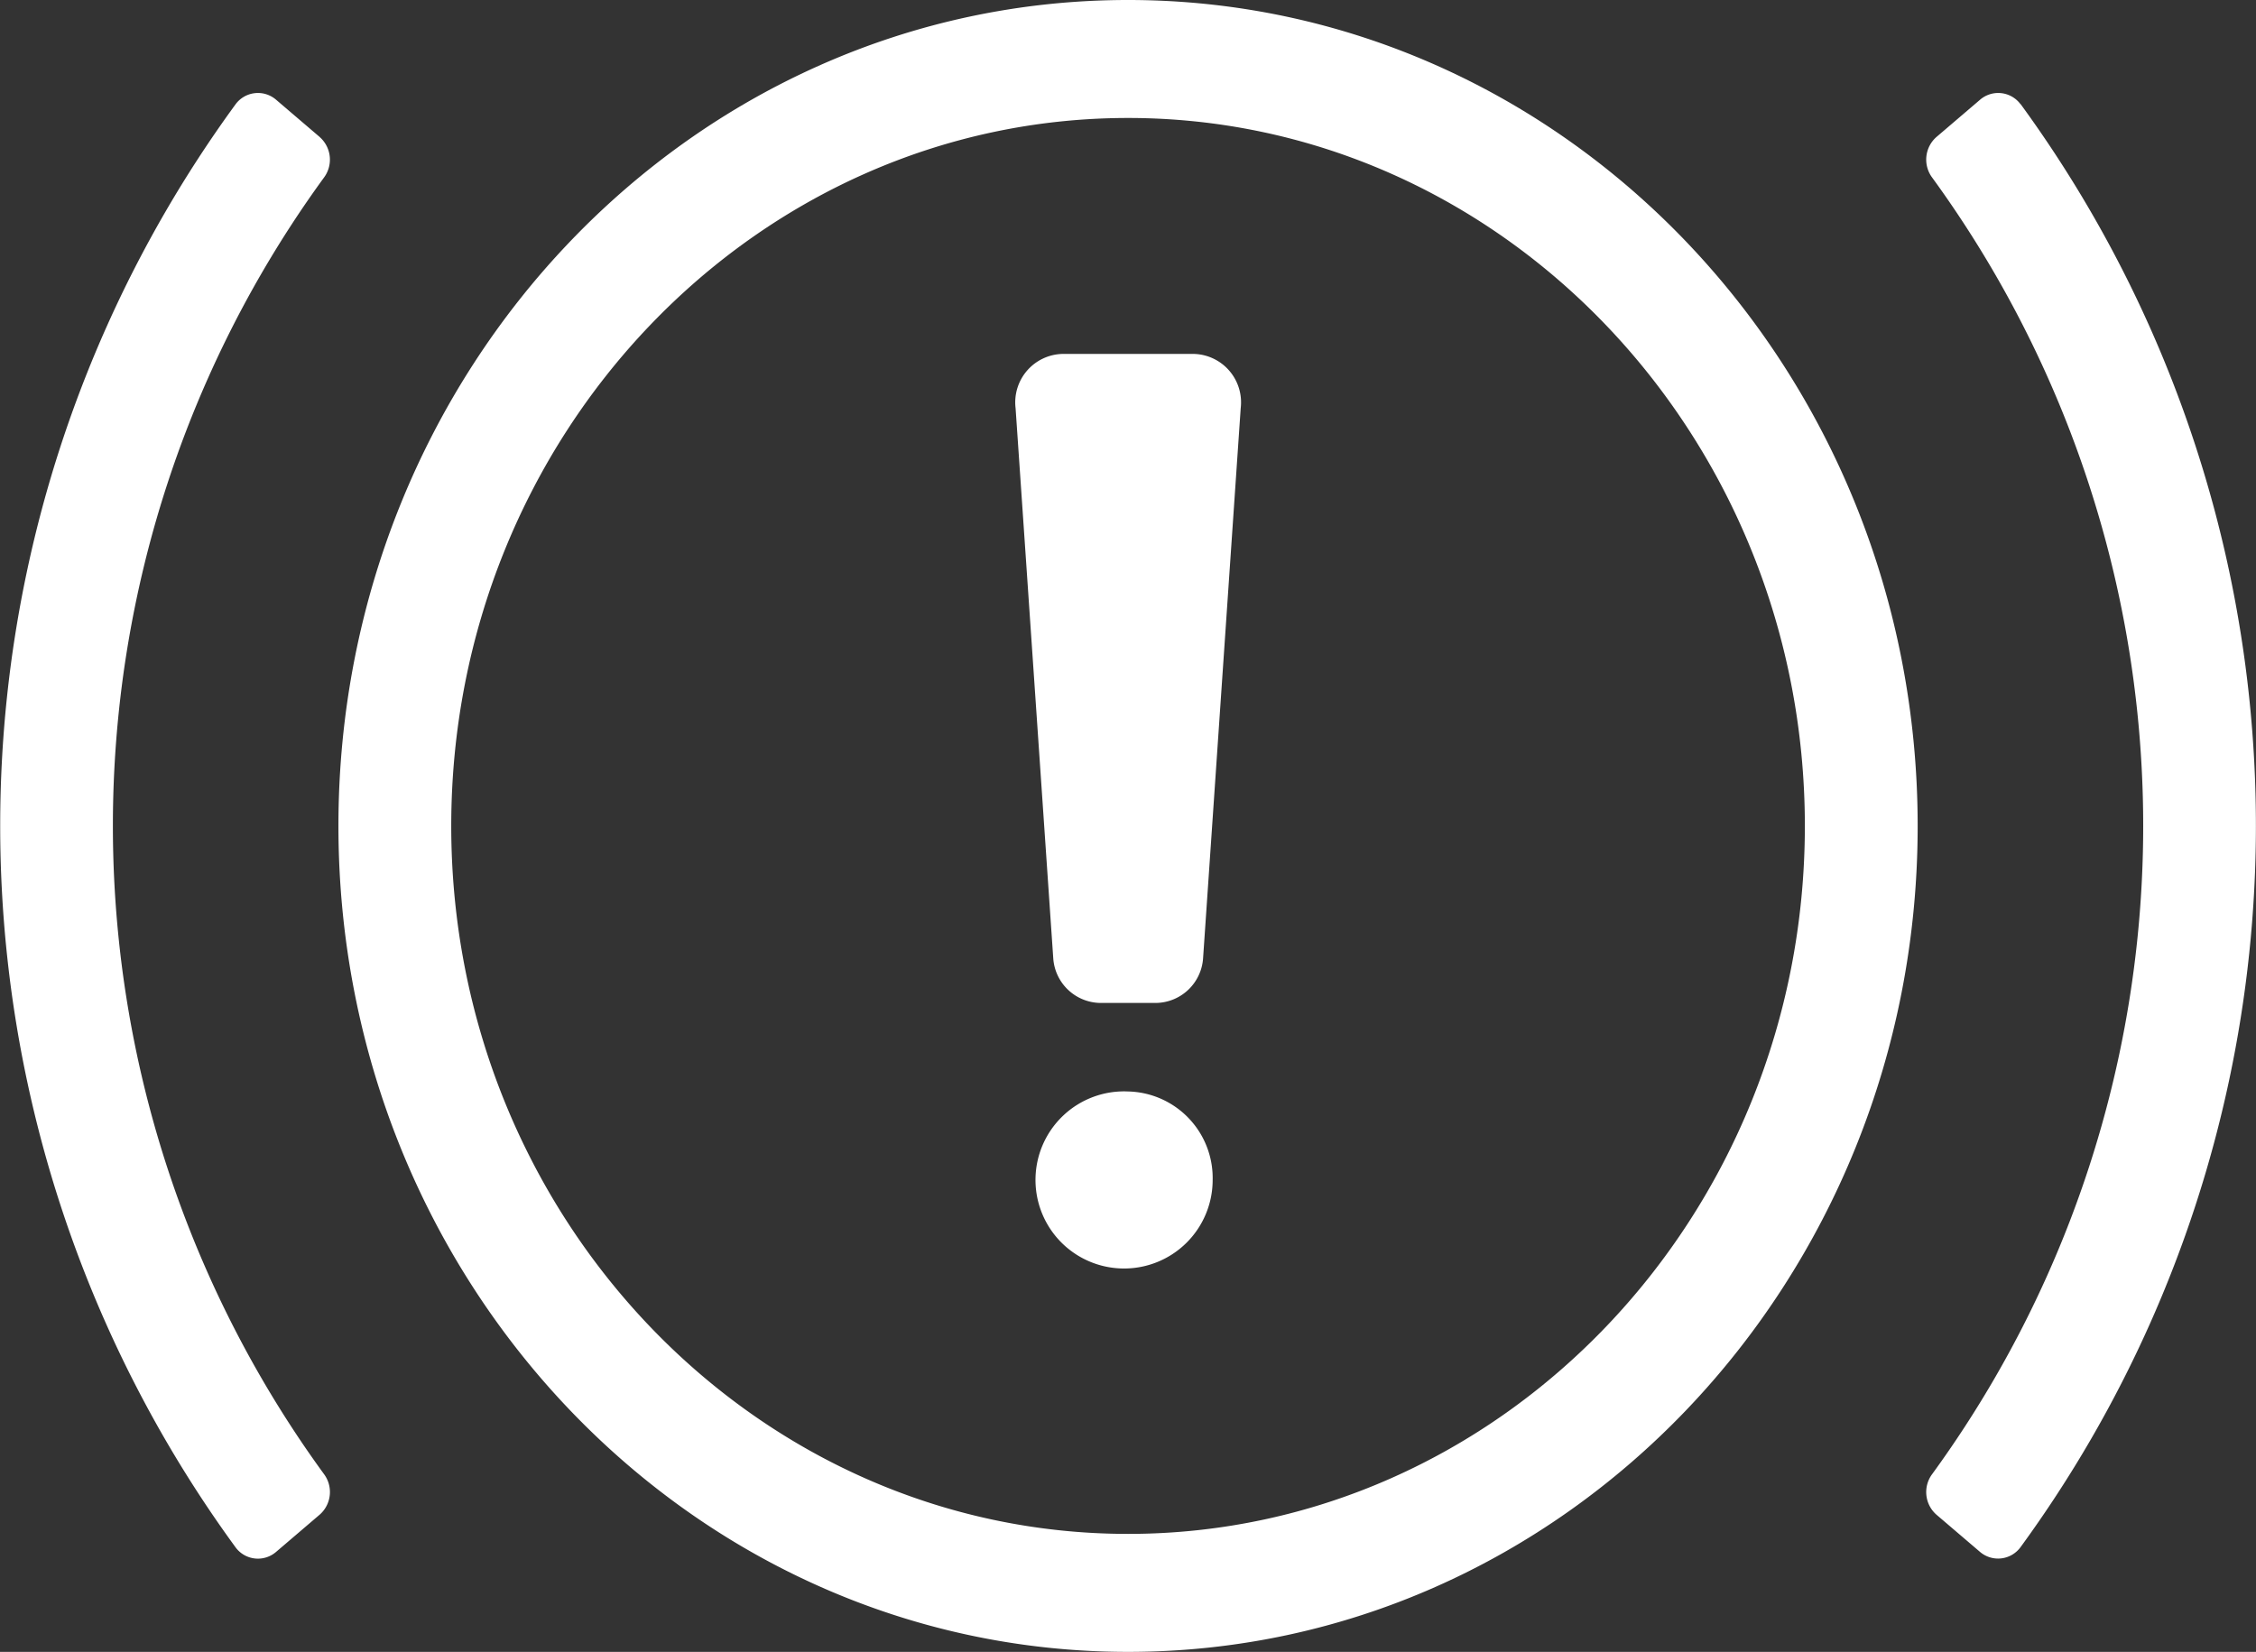
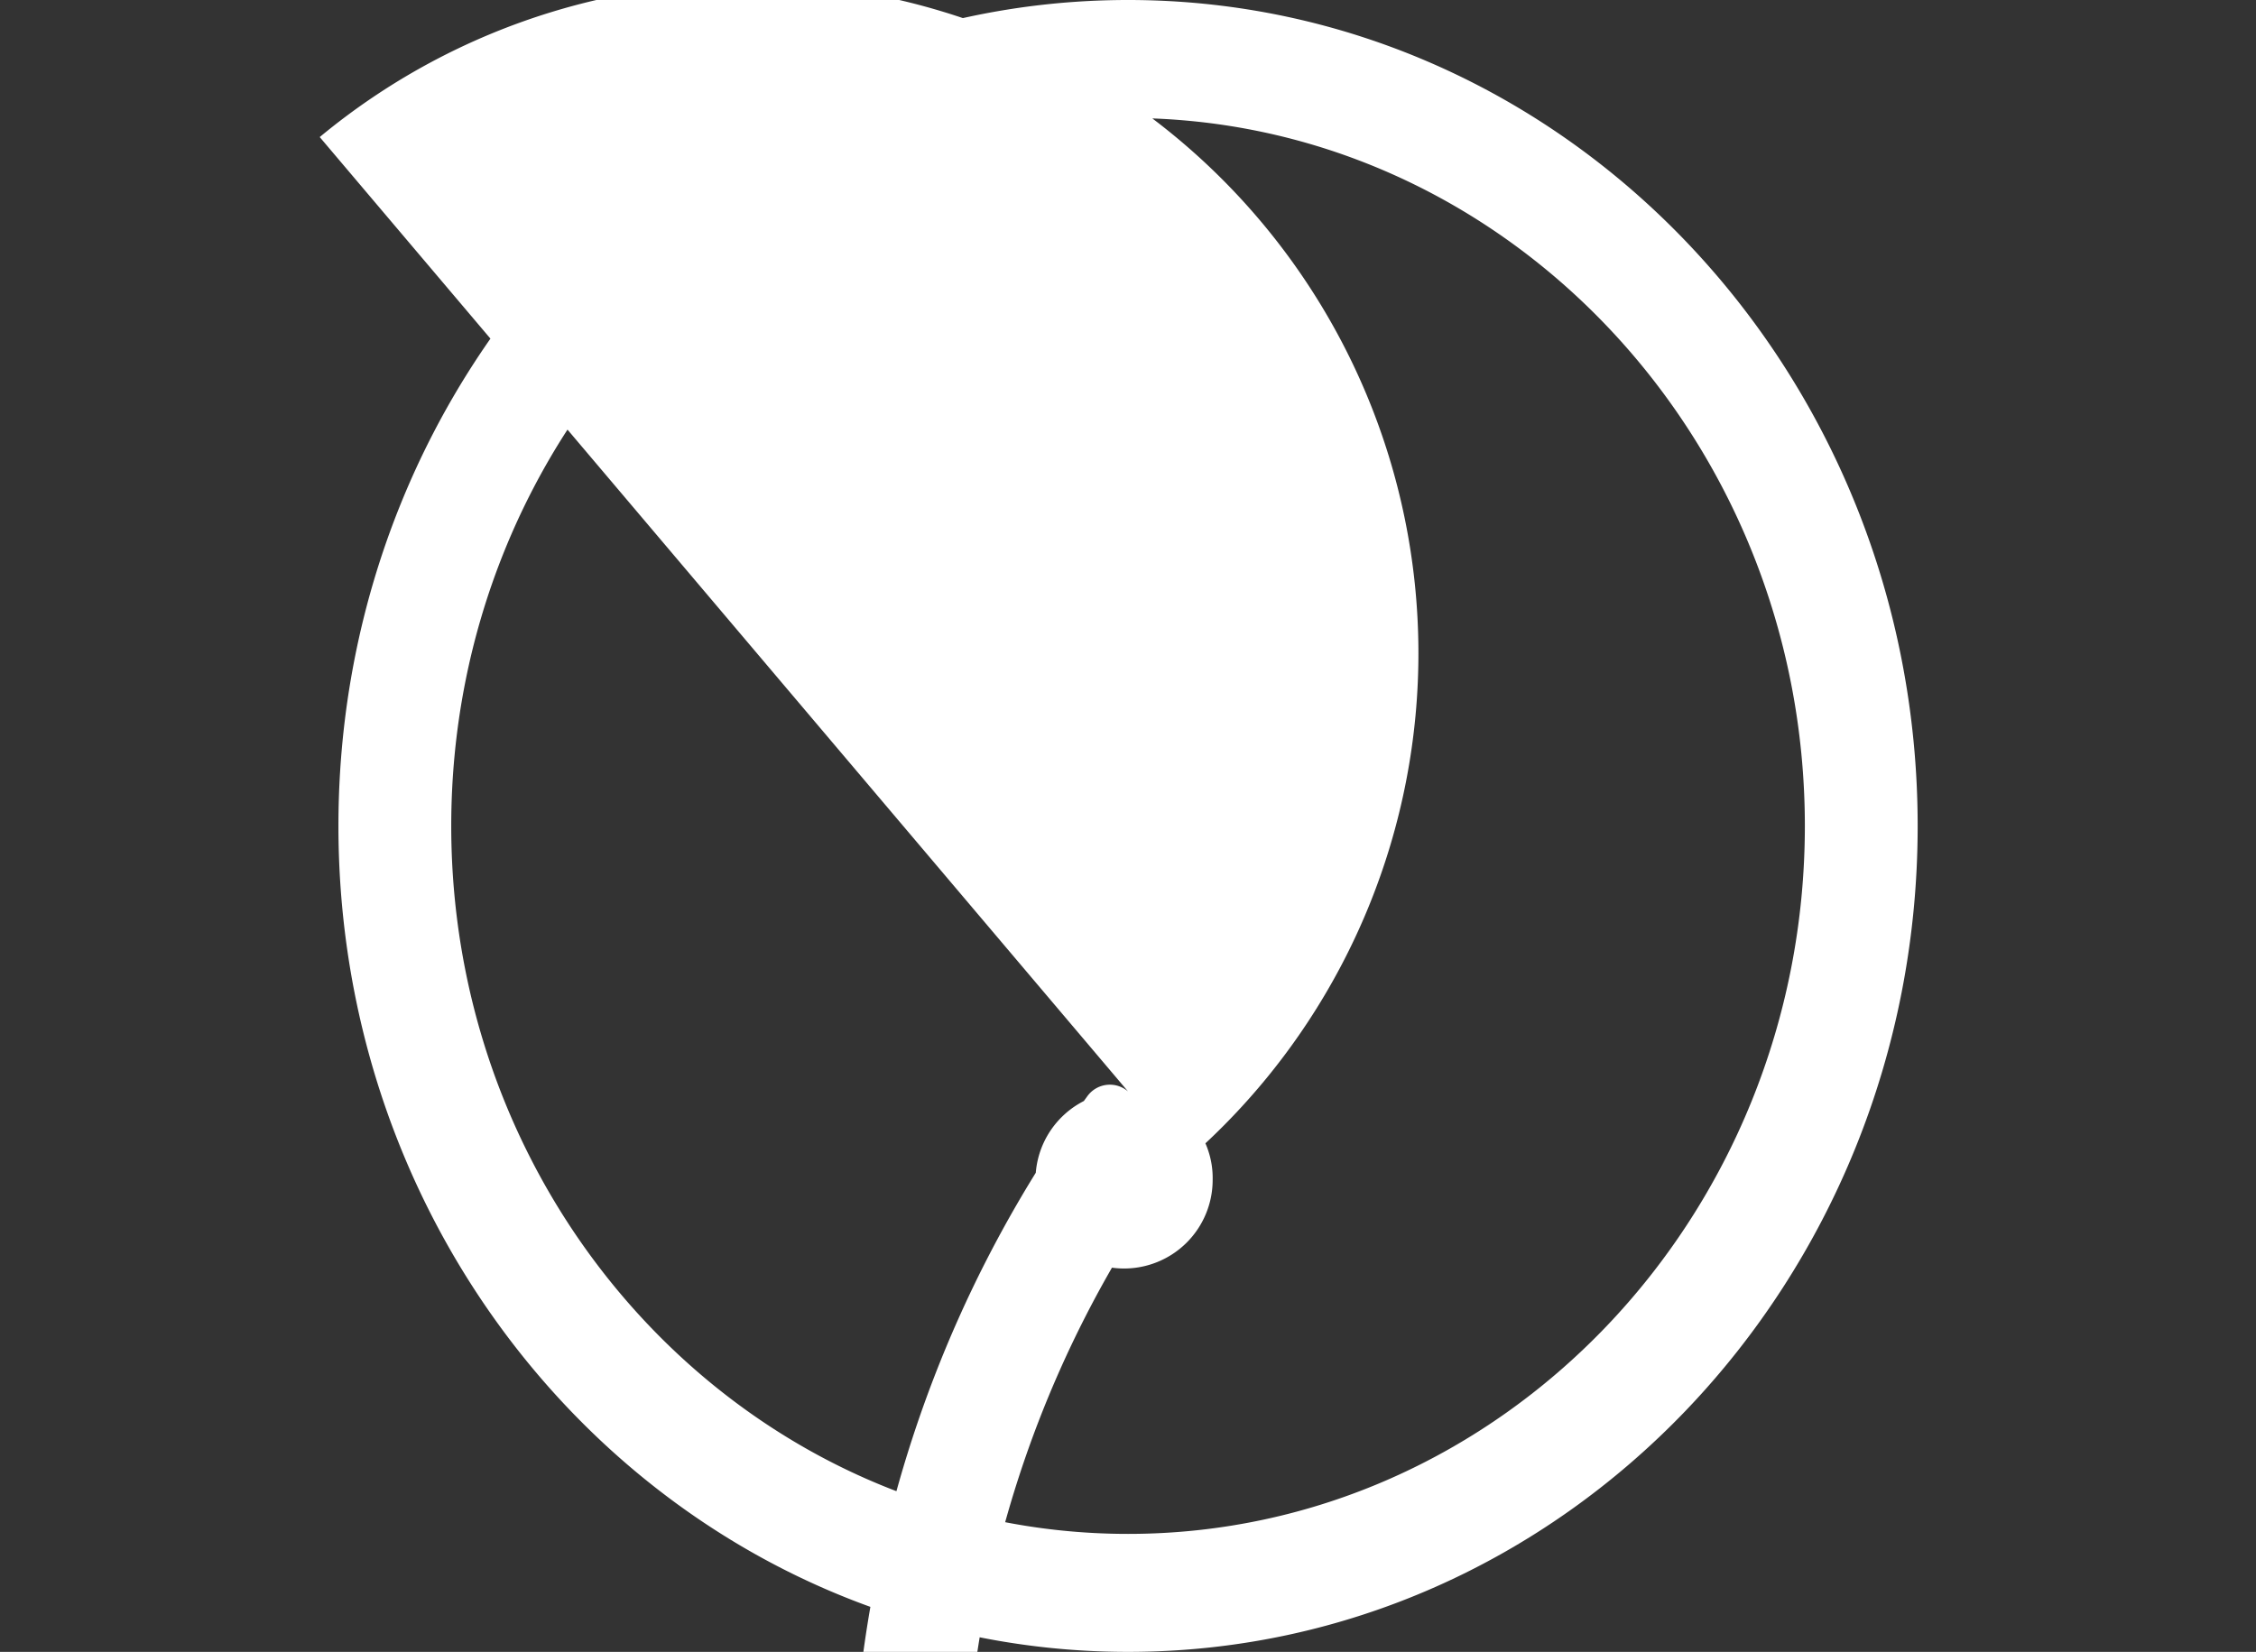
<svg xmlns="http://www.w3.org/2000/svg" width="46.556" height="34.095" viewBox="0 0 46.556 34.095">
  <rect x="0" y="0" width="46.556" height="34.095" fill="#333333" stroke="none" />
-   <path id="Path_15516" data-name="Path 15516" d="M59.254,1417.689c-9,0-16.295,7.633-16.295,17.048s7.3,17.047,16.295,17.047,16.295-7.629,16.295-17.047S68.252,1417.689,59.254,1417.689Zm0,31.66c-7.7,0-13.967-6.555-13.967-14.612s6.266-14.613,13.967-14.613,13.967,6.555,13.967,14.613S66.955,1449.349,59.254,1449.349Zm1.355-24.355H57.9a1,1,0,0,0-.967,1.118l.778,11.362a.988.988,0,0,0,.967.916h1.157a.989.989,0,0,0,.967-.916l.777-11.362a1,1,0,0,0-.967-1.118Zm-1.355,15.223A1.828,1.828,0,1,0,61,1442.043,1.787,1.787,0,0,0,59.254,1440.217Zm-16.681-19.7-.9-.769a.573.573,0,0,0-.837.094,25.258,25.258,0,0,0,0,29.784.573.573,0,0,0,.837.094l.9-.769a.621.621,0,0,0,.087-.838,22.727,22.727,0,0,1,0-26.758A.621.621,0,0,0,42.573,1420.518Zm35.1-.675a.573.573,0,0,0-.837-.094l-.9.769a.621.621,0,0,0-.087.838,22.733,22.733,0,0,1,0,26.759.621.621,0,0,0,.087.838l.9.769a.574.574,0,0,0,.837-.1,25.262,25.262,0,0,0,0-29.784Z" transform="translate(-35.975 -1417.689)" fill="#fff" />
+   <path id="Path_15516" data-name="Path 15516" d="M59.254,1417.689c-9,0-16.295,7.633-16.295,17.048s7.3,17.047,16.295,17.047,16.295-7.629,16.295-17.047S68.252,1417.689,59.254,1417.689Zm0,31.66c-7.7,0-13.967-6.555-13.967-14.612s6.266-14.613,13.967-14.613,13.967,6.555,13.967,14.613S66.955,1449.349,59.254,1449.349Zm1.355-24.355H57.9a1,1,0,0,0-.967,1.118l.778,11.362a.988.988,0,0,0,.967.916h1.157a.989.989,0,0,0,.967-.916l.777-11.362a1,1,0,0,0-.967-1.118Zm-1.355,15.223A1.828,1.828,0,1,0,61,1442.043,1.787,1.787,0,0,0,59.254,1440.217Za.573.573,0,0,0-.837.094,25.258,25.258,0,0,0,0,29.784.573.573,0,0,0,.837.094l.9-.769a.621.621,0,0,0,.087-.838,22.727,22.727,0,0,1,0-26.758A.621.621,0,0,0,42.573,1420.518Zm35.1-.675a.573.573,0,0,0-.837-.094l-.9.769a.621.621,0,0,0-.087.838,22.733,22.733,0,0,1,0,26.759.621.621,0,0,0,.087.838l.9.769a.574.574,0,0,0,.837-.1,25.262,25.262,0,0,0,0-29.784Z" transform="translate(-35.975 -1417.689)" fill="#fff" />
</svg>